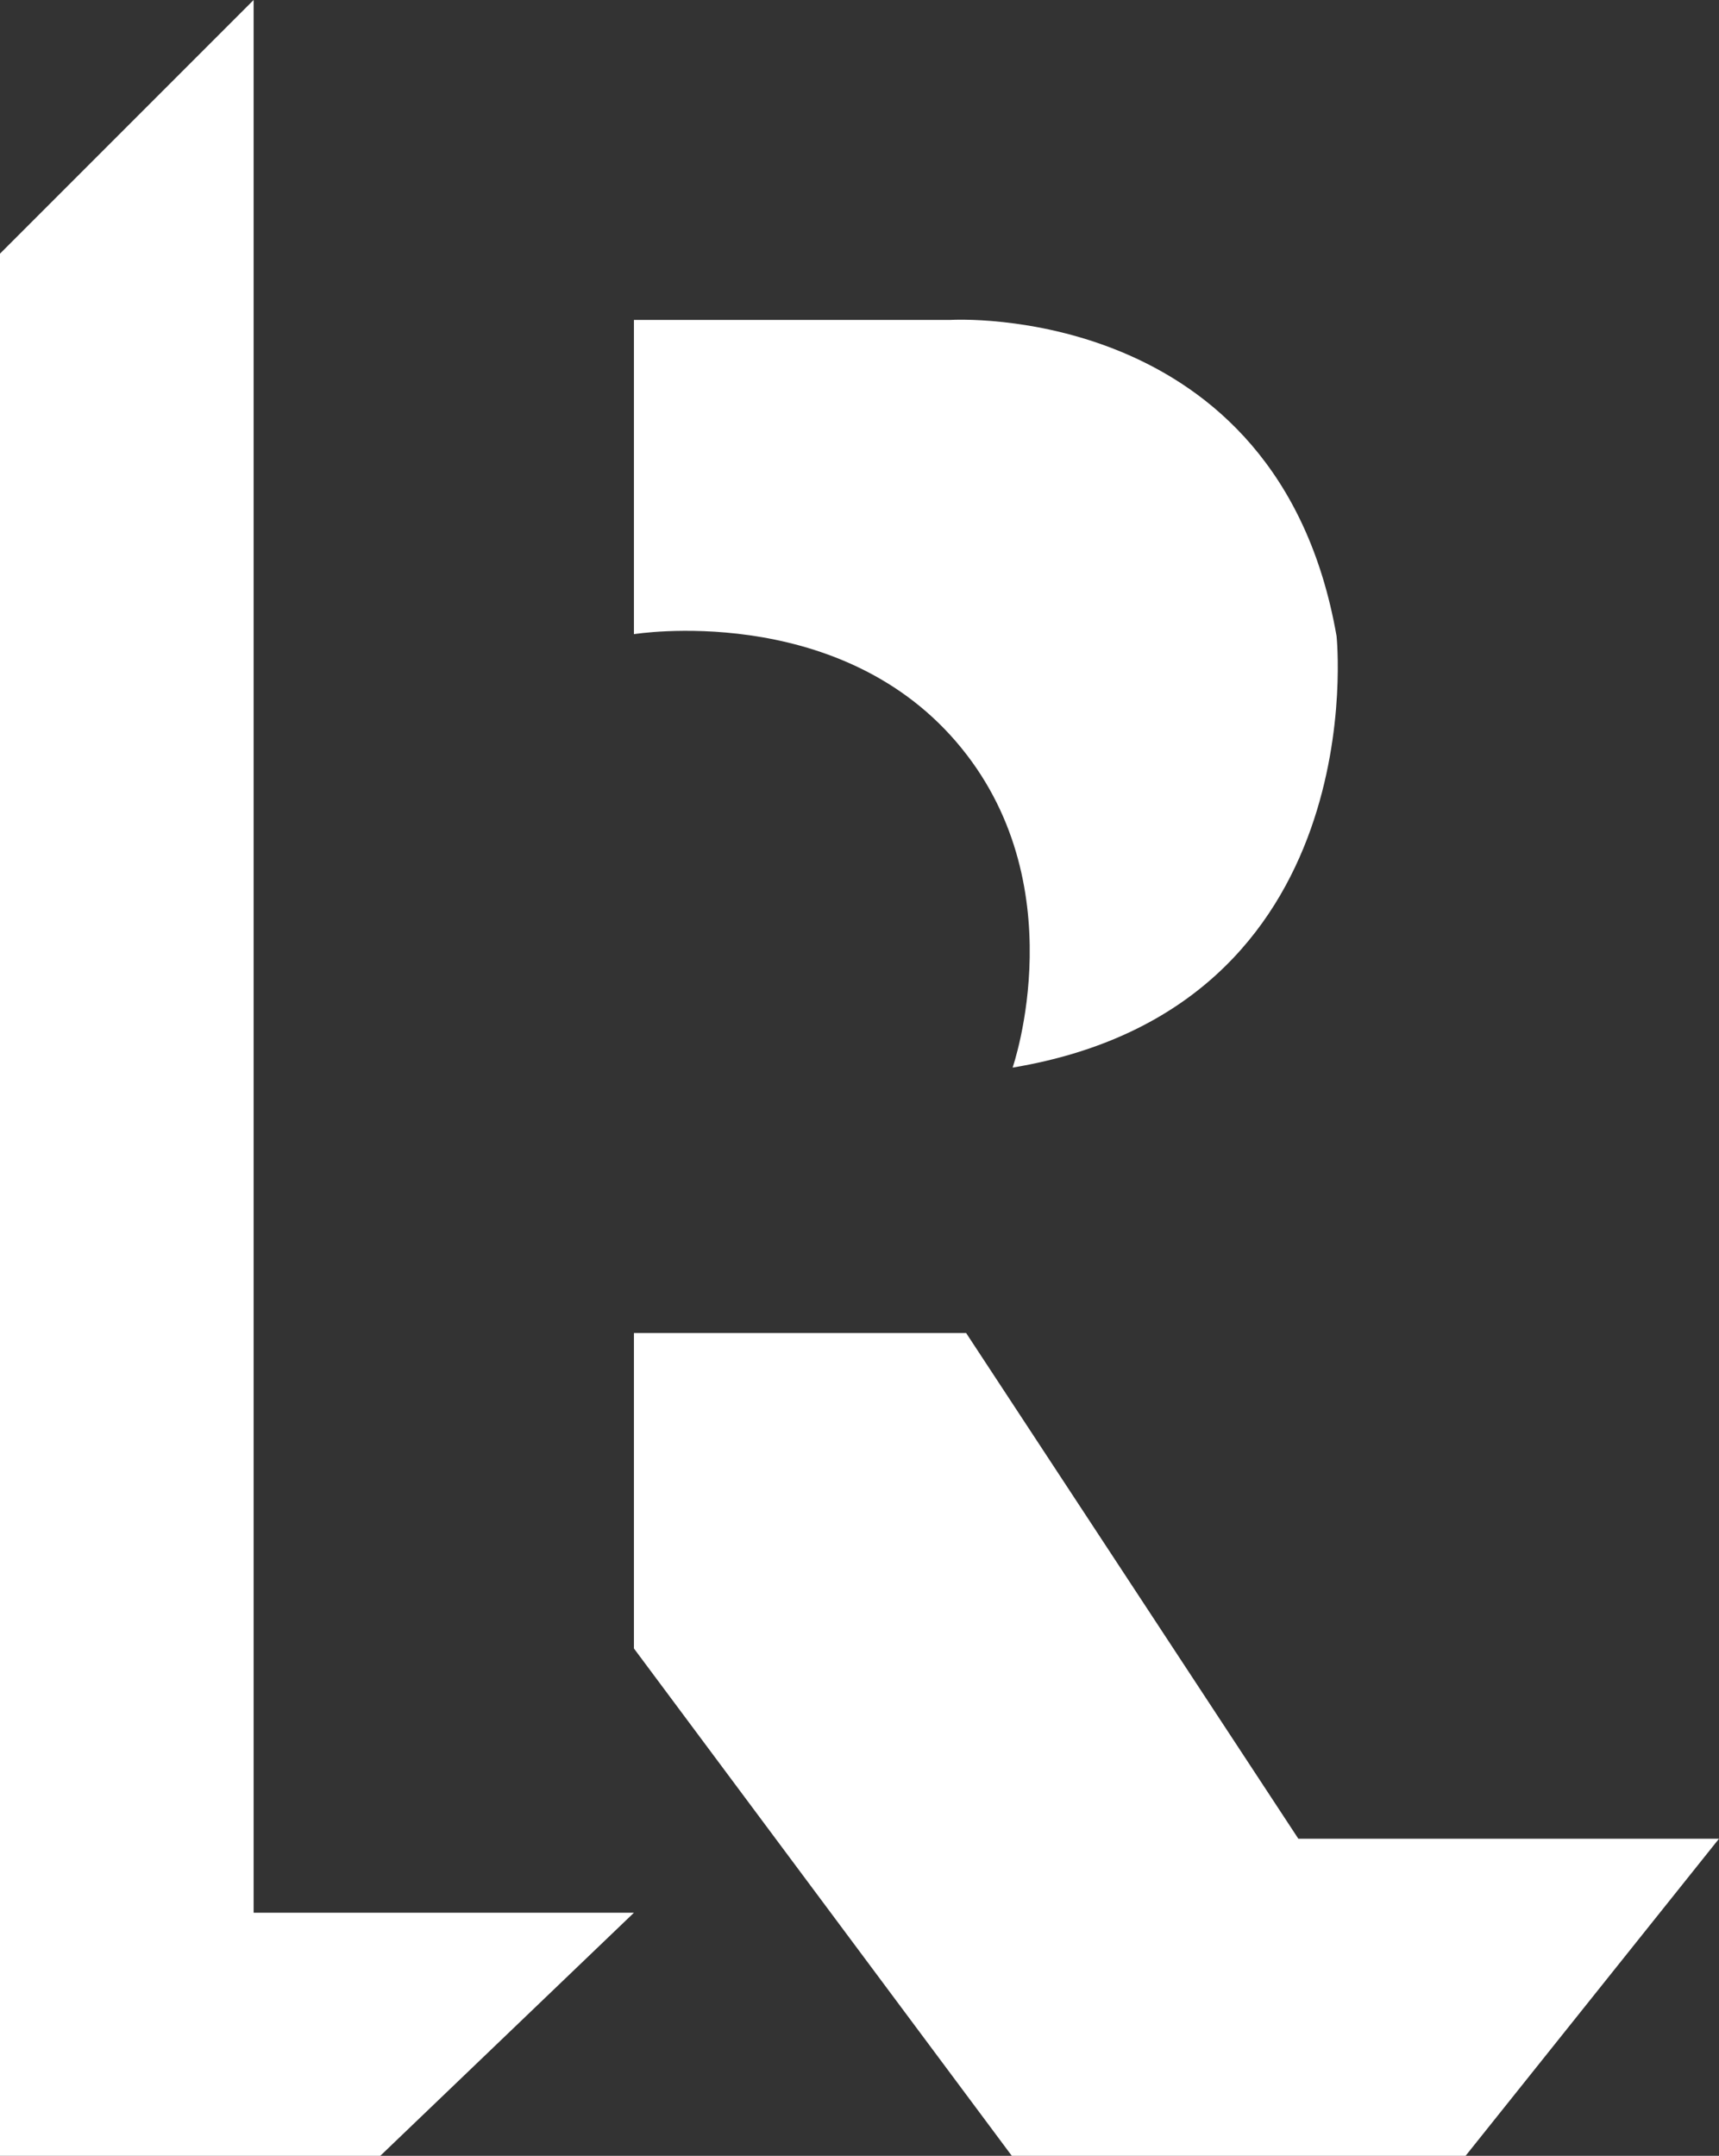
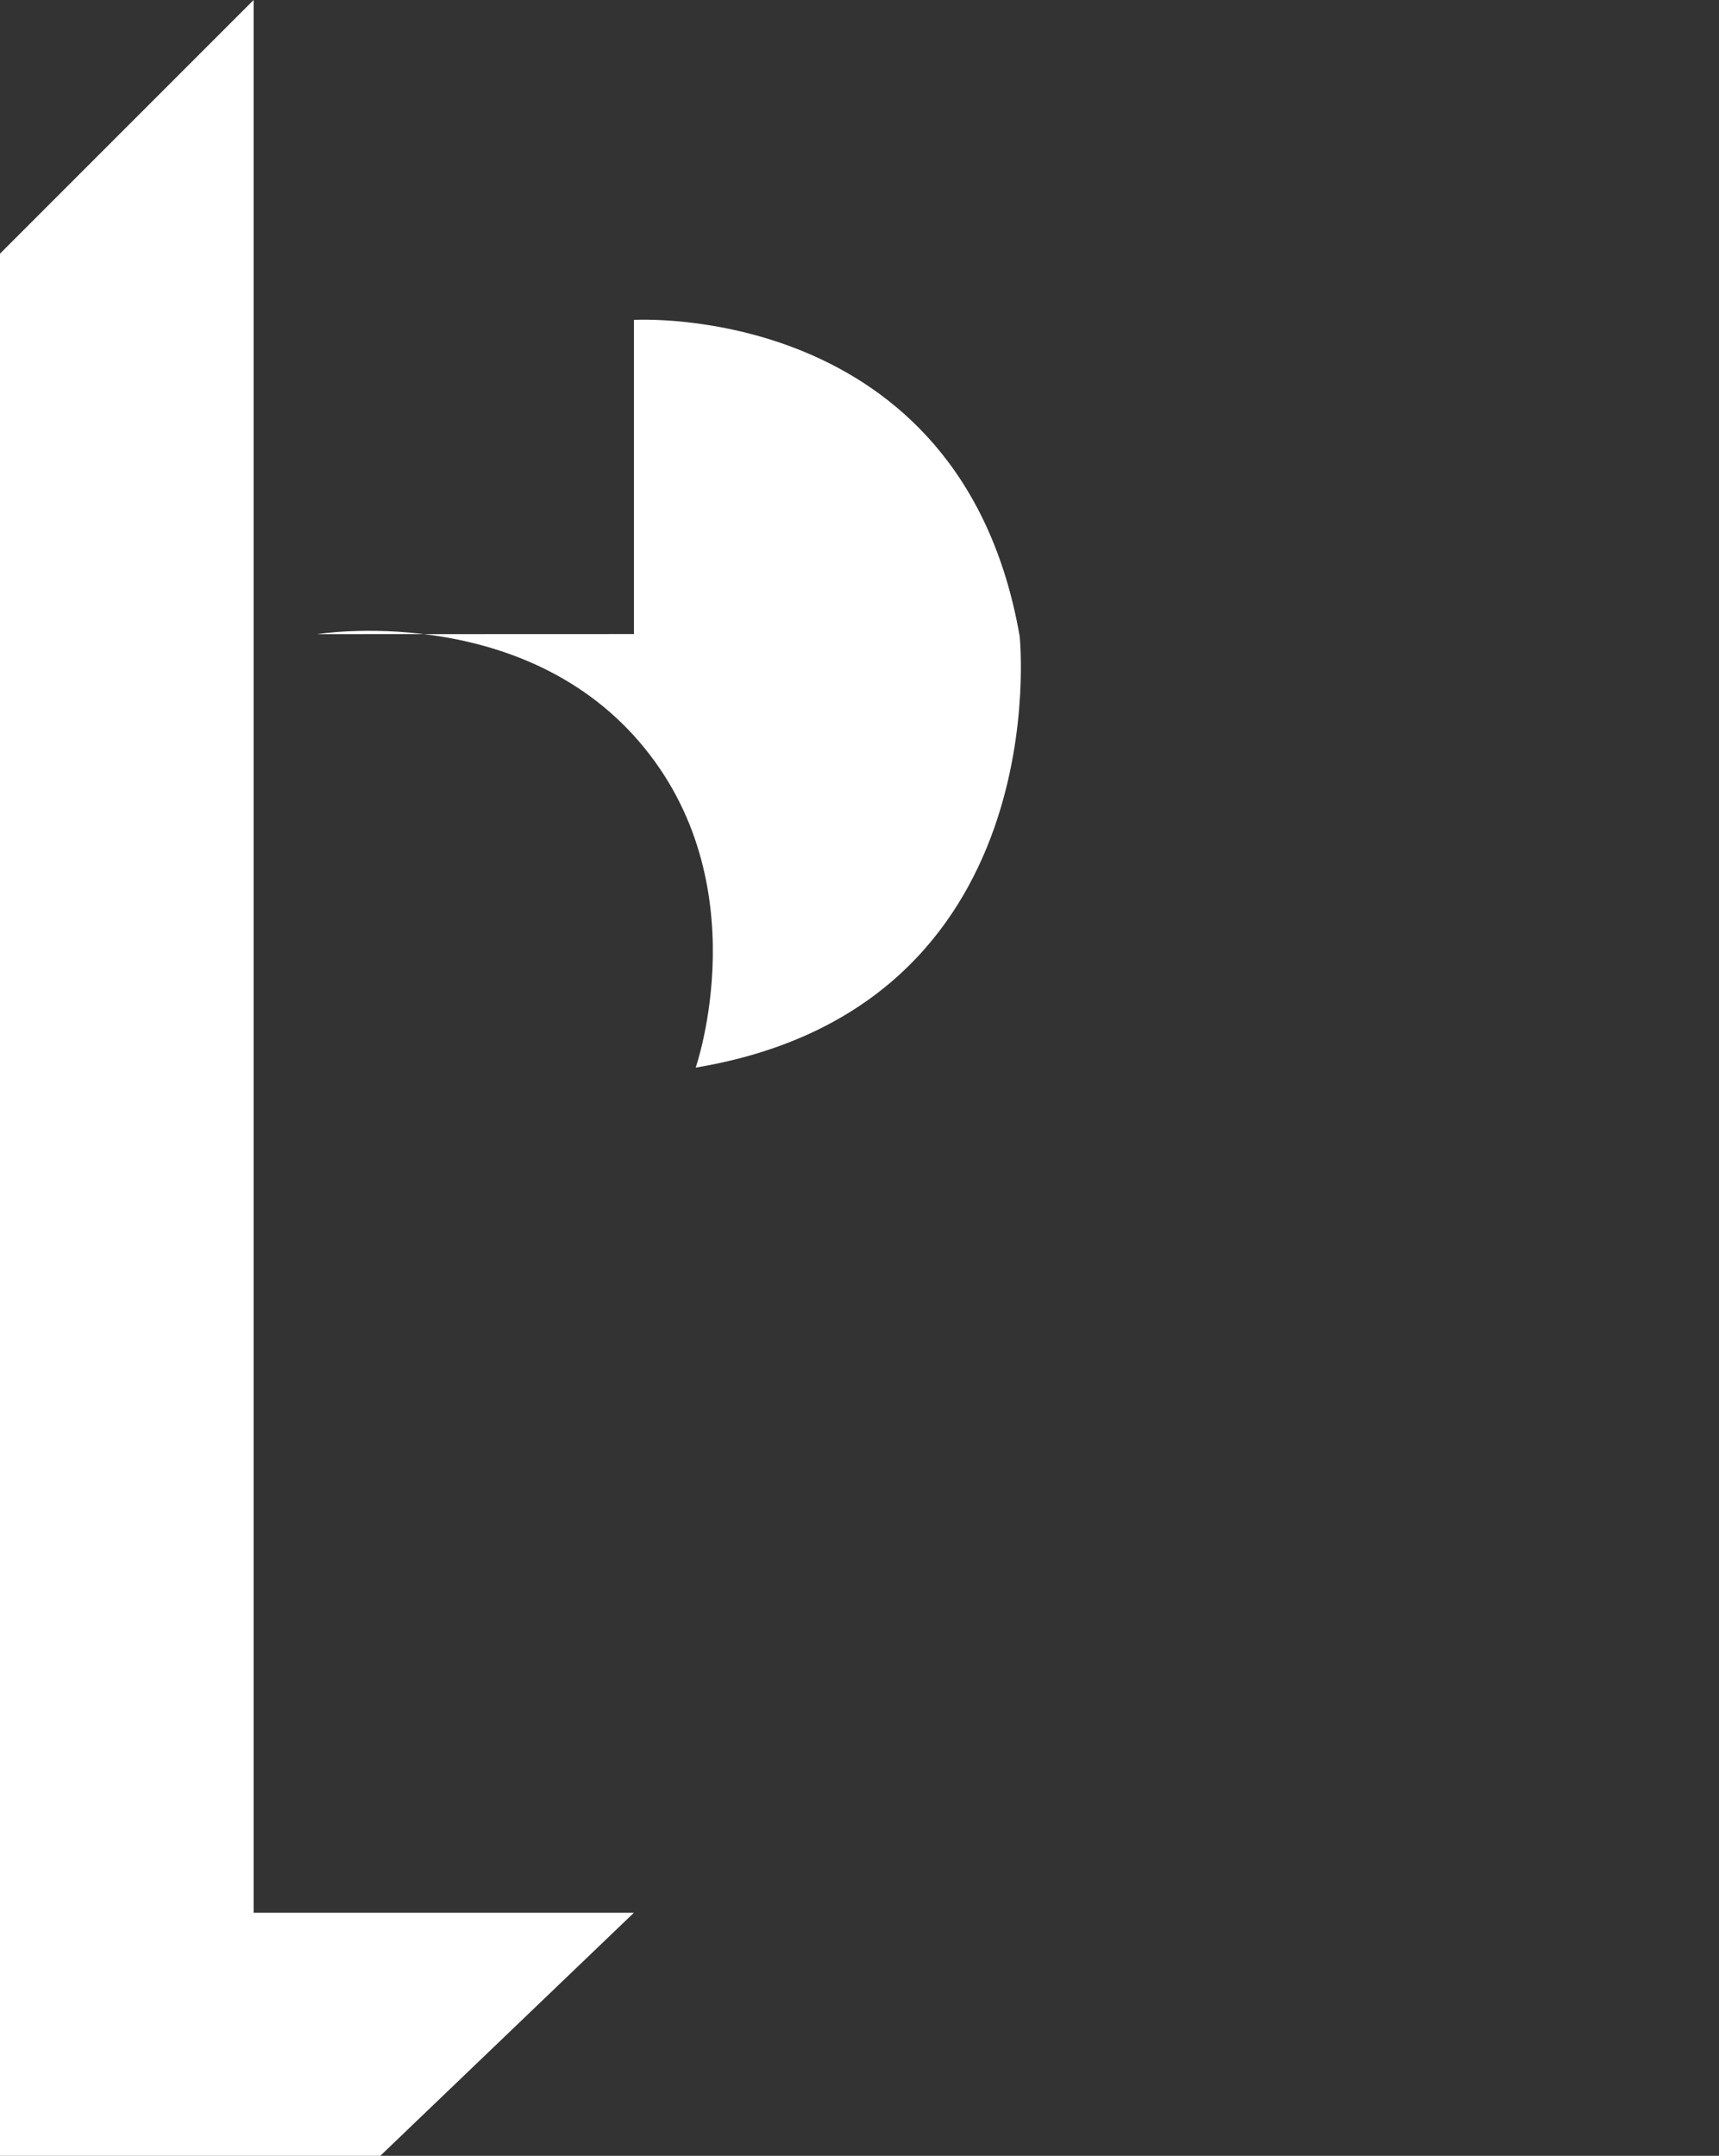
<svg xmlns="http://www.w3.org/2000/svg" id="Lager_2" viewBox="0 0 146.13 183.23">
  <rect x="0" y="0" width="146.13" height="183.23" fill="#333333" stroke="none" />
  <defs>
    <style>.cls-1{fill:#fff;stroke-width:0px;}</style>
  </defs>
  <g id="Lager_1-2">
    <polygon class="cls-1" points="21.56 162.57 21.56 0 0 21.56 0 183.23 32.33 183.23 53.89 162.57 21.56 162.57" />
-     <path class="cls-1" d="M53.89,53.89v-26.7h26.94s27.81-1.67,32.79,26.88c0,0,3.32,31.52-27.54,36.67,0,0,5.48-15.76-4.81-27.71-10.26-11.92-27.38-9.13-27.38-9.13Z" />
-     <polygon class="cls-1" points="53.89 140.11 53.89 113.3 82.13 113.3 110.37 156.28 146.13 156.28 124.59 183.23 86.01 183.23 53.89 140.11" />
+     <path class="cls-1" d="M53.89,53.89v-26.7s27.81-1.67,32.79,26.88c0,0,3.32,31.52-27.54,36.67,0,0,5.48-15.76-4.81-27.71-10.26-11.92-27.38-9.13-27.38-9.13Z" />
  </g>
</svg>